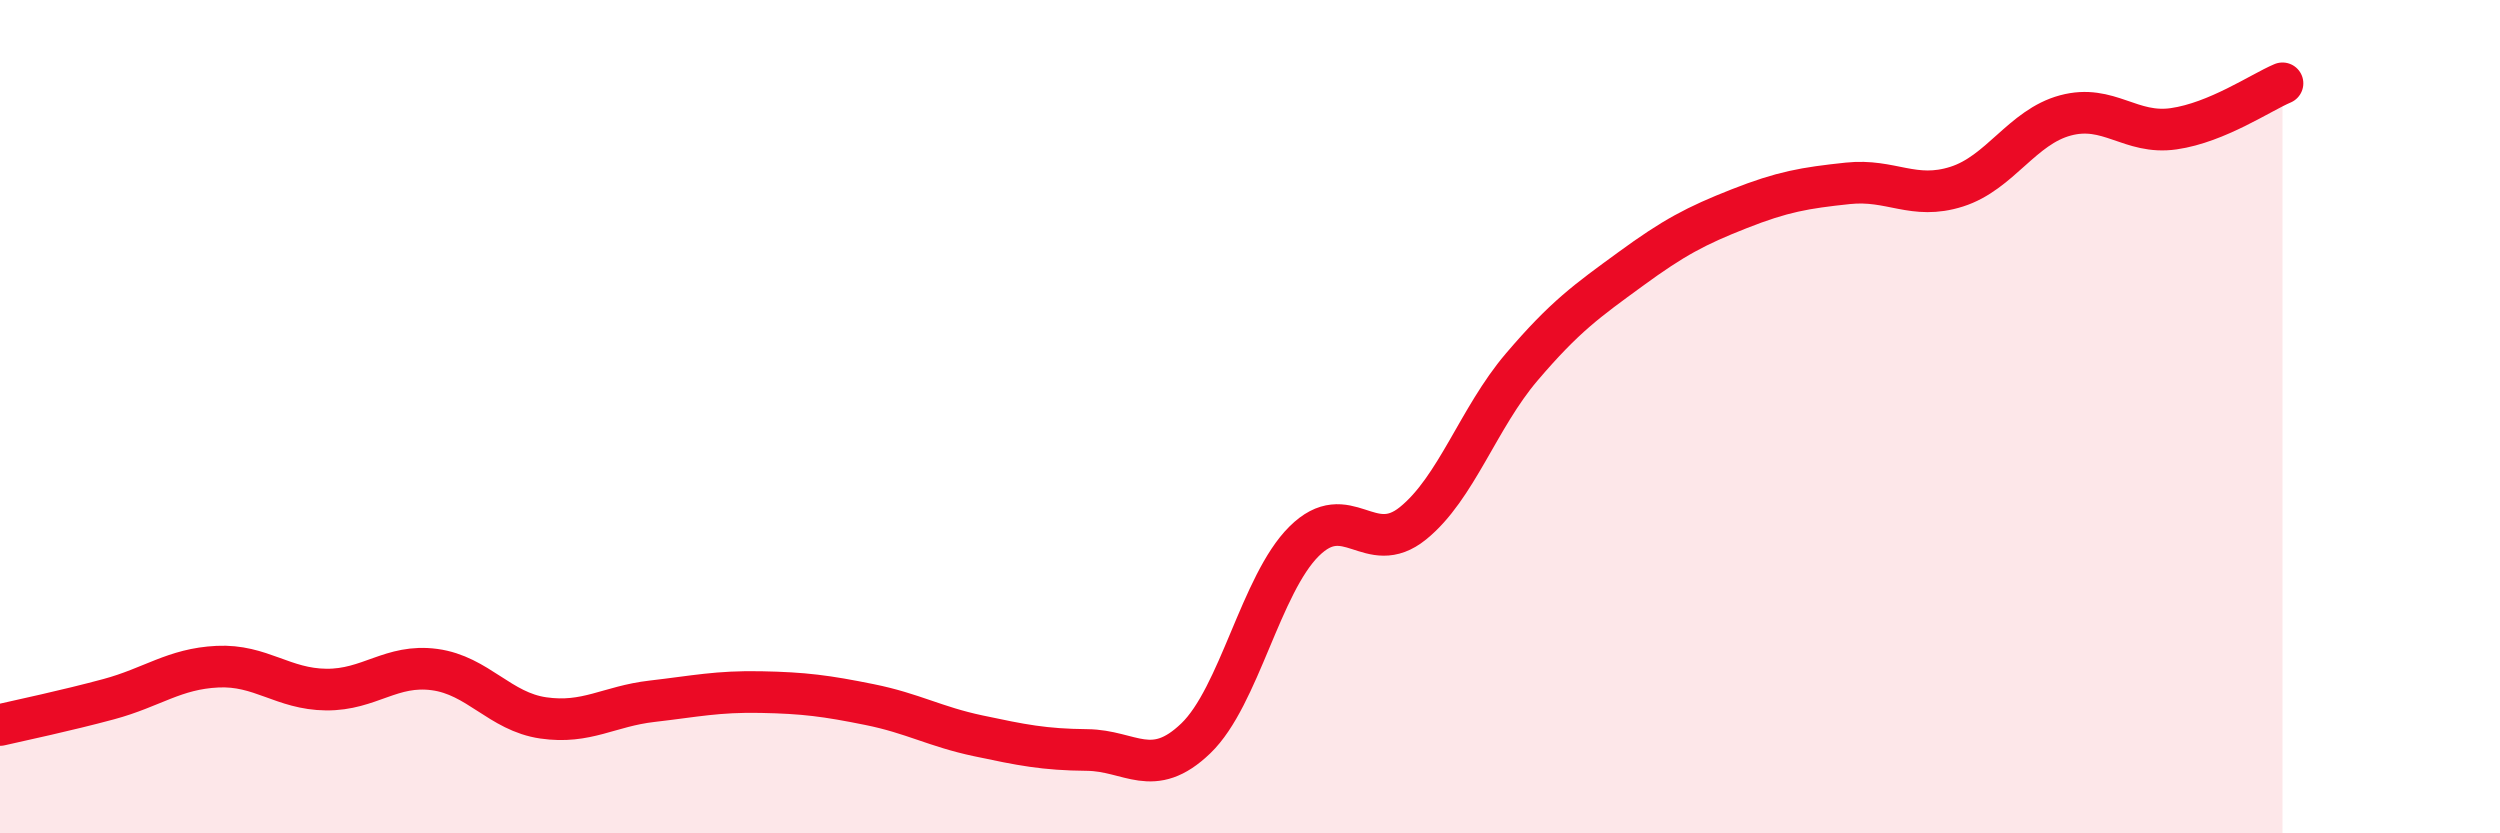
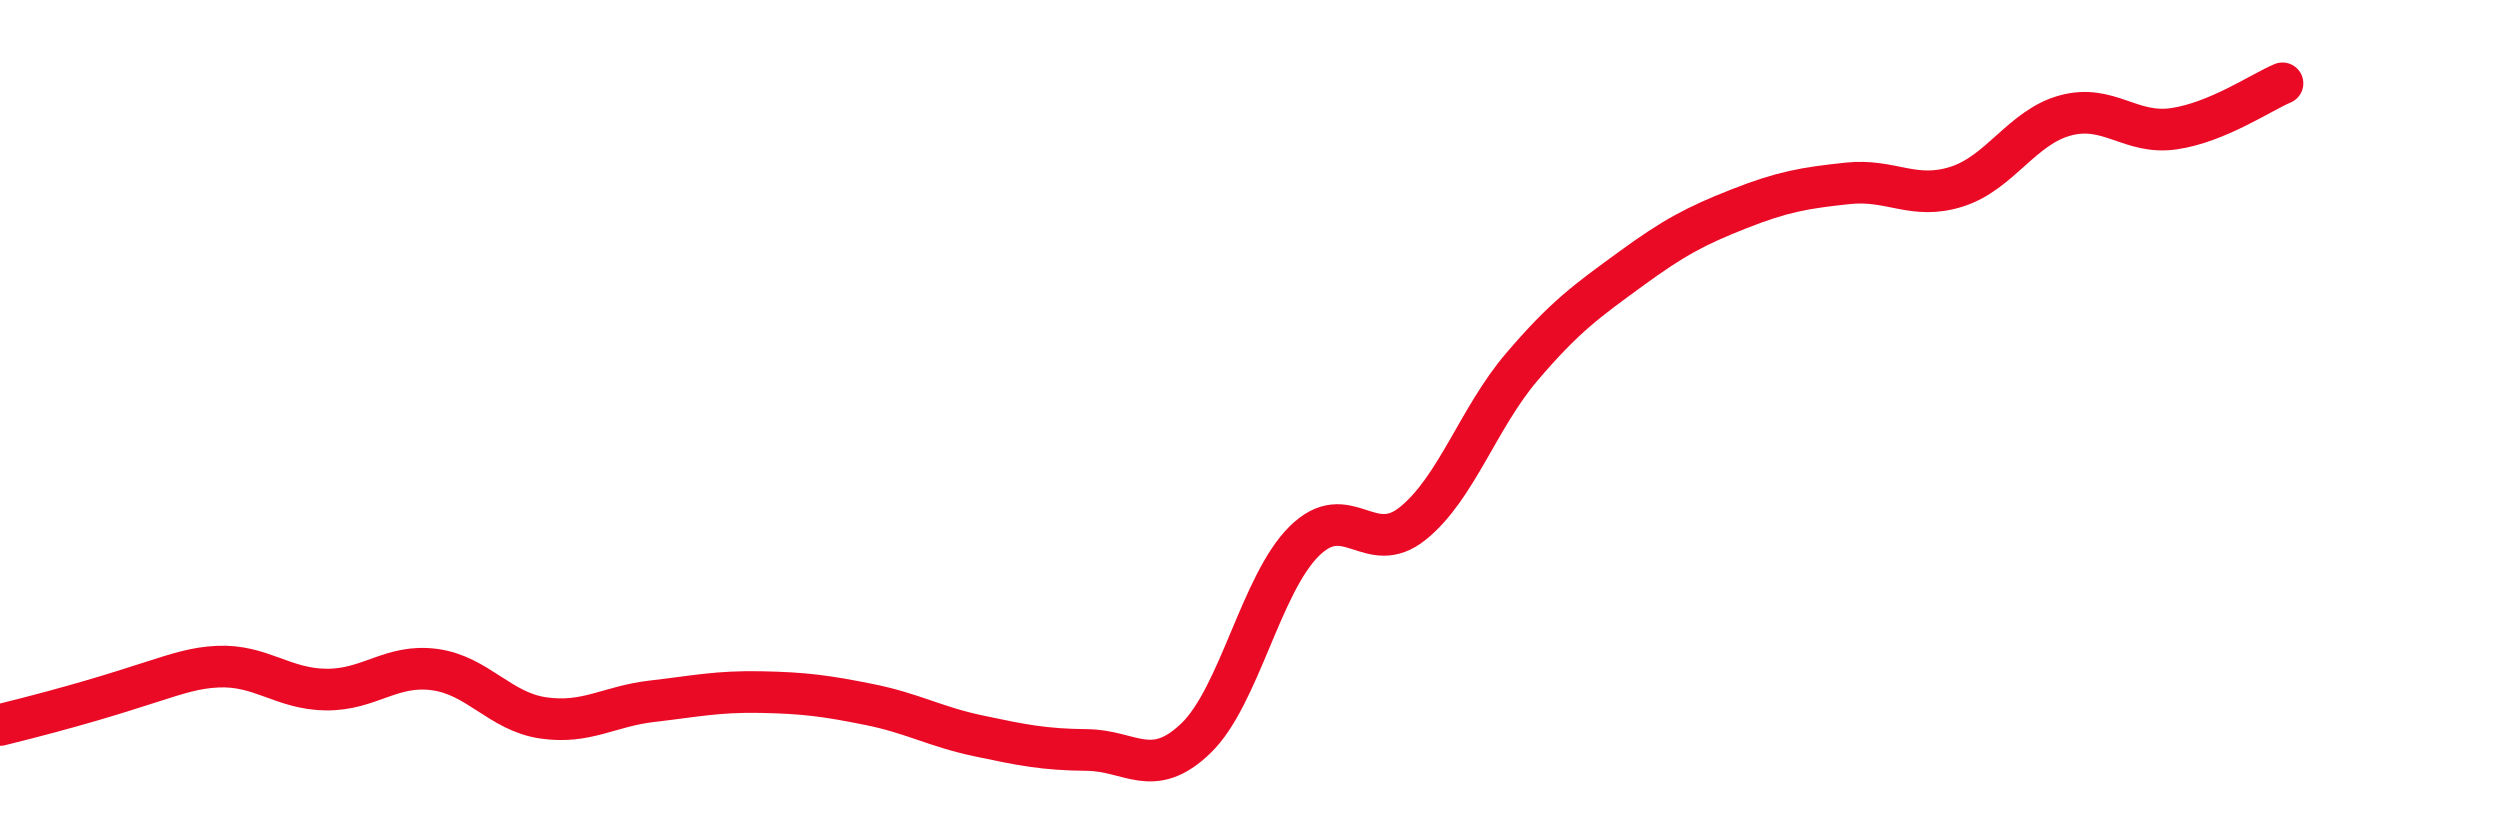
<svg xmlns="http://www.w3.org/2000/svg" width="60" height="20" viewBox="0 0 60 20">
-   <path d="M 0,17.4 C 0.52,17.28 1.57,17.06 2.61,16.78 C 3.65,16.5 4.18,16.05 5.22,16 C 6.26,15.95 6.79,16.54 7.83,16.55 C 8.87,16.56 9.39,15.93 10.43,16.07 C 11.47,16.21 12,17.08 13.04,17.23 C 14.08,17.38 14.61,16.95 15.65,16.83 C 16.69,16.71 17.22,16.59 18.26,16.61 C 19.3,16.63 19.83,16.7 20.87,16.91 C 21.91,17.12 22.44,17.44 23.48,17.66 C 24.52,17.88 25.05,17.99 26.09,18 C 27.13,18.01 27.66,18.72 28.7,17.72 C 29.74,16.72 30.26,14.02 31.3,12.99 C 32.34,11.96 32.87,13.4 33.91,12.56 C 34.95,11.72 35.48,10.03 36.52,8.81 C 37.56,7.59 38.09,7.22 39.13,6.46 C 40.17,5.7 40.7,5.42 41.74,5.01 C 42.78,4.6 43.31,4.51 44.35,4.4 C 45.39,4.29 45.92,4.81 46.96,4.48 C 48,4.15 48.53,3.05 49.57,2.77 C 50.61,2.49 51.13,3.24 52.17,3.09 C 53.21,2.94 54.26,2.22 54.78,2L54.78 20L0 20Z" fill="#EB0A25" opacity="0.1" stroke-linecap="round" stroke-linejoin="round" />
-   <path d="M 0,17.4 C 0.52,17.28 1.57,17.06 2.61,16.78 C 3.65,16.5 4.18,16.05 5.22,16 C 6.26,15.95 6.79,16.54 7.83,16.55 C 8.87,16.56 9.39,15.93 10.43,16.07 C 11.47,16.21 12,17.08 13.04,17.23 C 14.08,17.38 14.61,16.95 15.65,16.83 C 16.69,16.71 17.22,16.59 18.26,16.61 C 19.3,16.63 19.83,16.7 20.87,16.91 C 21.91,17.12 22.44,17.44 23.48,17.66 C 24.52,17.88 25.05,17.99 26.09,18 C 27.13,18.01 27.66,18.72 28.7,17.72 C 29.74,16.72 30.26,14.02 31.3,12.99 C 32.34,11.96 32.87,13.4 33.91,12.56 C 34.95,11.72 35.48,10.03 36.52,8.81 C 37.56,7.59 38.09,7.22 39.13,6.46 C 40.17,5.7 40.7,5.42 41.74,5.01 C 42.78,4.6 43.31,4.51 44.35,4.4 C 45.39,4.29 45.92,4.81 46.96,4.48 C 48,4.15 48.53,3.05 49.57,2.77 C 50.61,2.49 51.13,3.24 52.17,3.09 C 53.21,2.94 54.26,2.22 54.78,2" stroke="#EB0A25" stroke-width="1" fill="none" stroke-linecap="round" stroke-linejoin="round" />
+   <path d="M 0,17.4 C 3.65,16.5 4.18,16.05 5.22,16 C 6.26,15.95 6.79,16.54 7.83,16.55 C 8.87,16.56 9.39,15.93 10.43,16.07 C 11.47,16.21 12,17.08 13.04,17.23 C 14.08,17.38 14.61,16.95 15.65,16.83 C 16.69,16.71 17.22,16.59 18.26,16.61 C 19.3,16.63 19.83,16.7 20.87,16.91 C 21.91,17.12 22.44,17.44 23.48,17.66 C 24.52,17.88 25.05,17.99 26.09,18 C 27.13,18.01 27.66,18.72 28.7,17.72 C 29.74,16.72 30.26,14.02 31.3,12.99 C 32.34,11.96 32.87,13.4 33.91,12.56 C 34.95,11.72 35.48,10.03 36.52,8.81 C 37.56,7.59 38.09,7.22 39.13,6.46 C 40.17,5.7 40.7,5.42 41.74,5.01 C 42.78,4.6 43.31,4.51 44.35,4.4 C 45.39,4.29 45.92,4.81 46.96,4.48 C 48,4.15 48.53,3.05 49.57,2.77 C 50.61,2.49 51.13,3.24 52.17,3.09 C 53.21,2.94 54.26,2.22 54.78,2" stroke="#EB0A25" stroke-width="1" fill="none" stroke-linecap="round" stroke-linejoin="round" />
</svg>